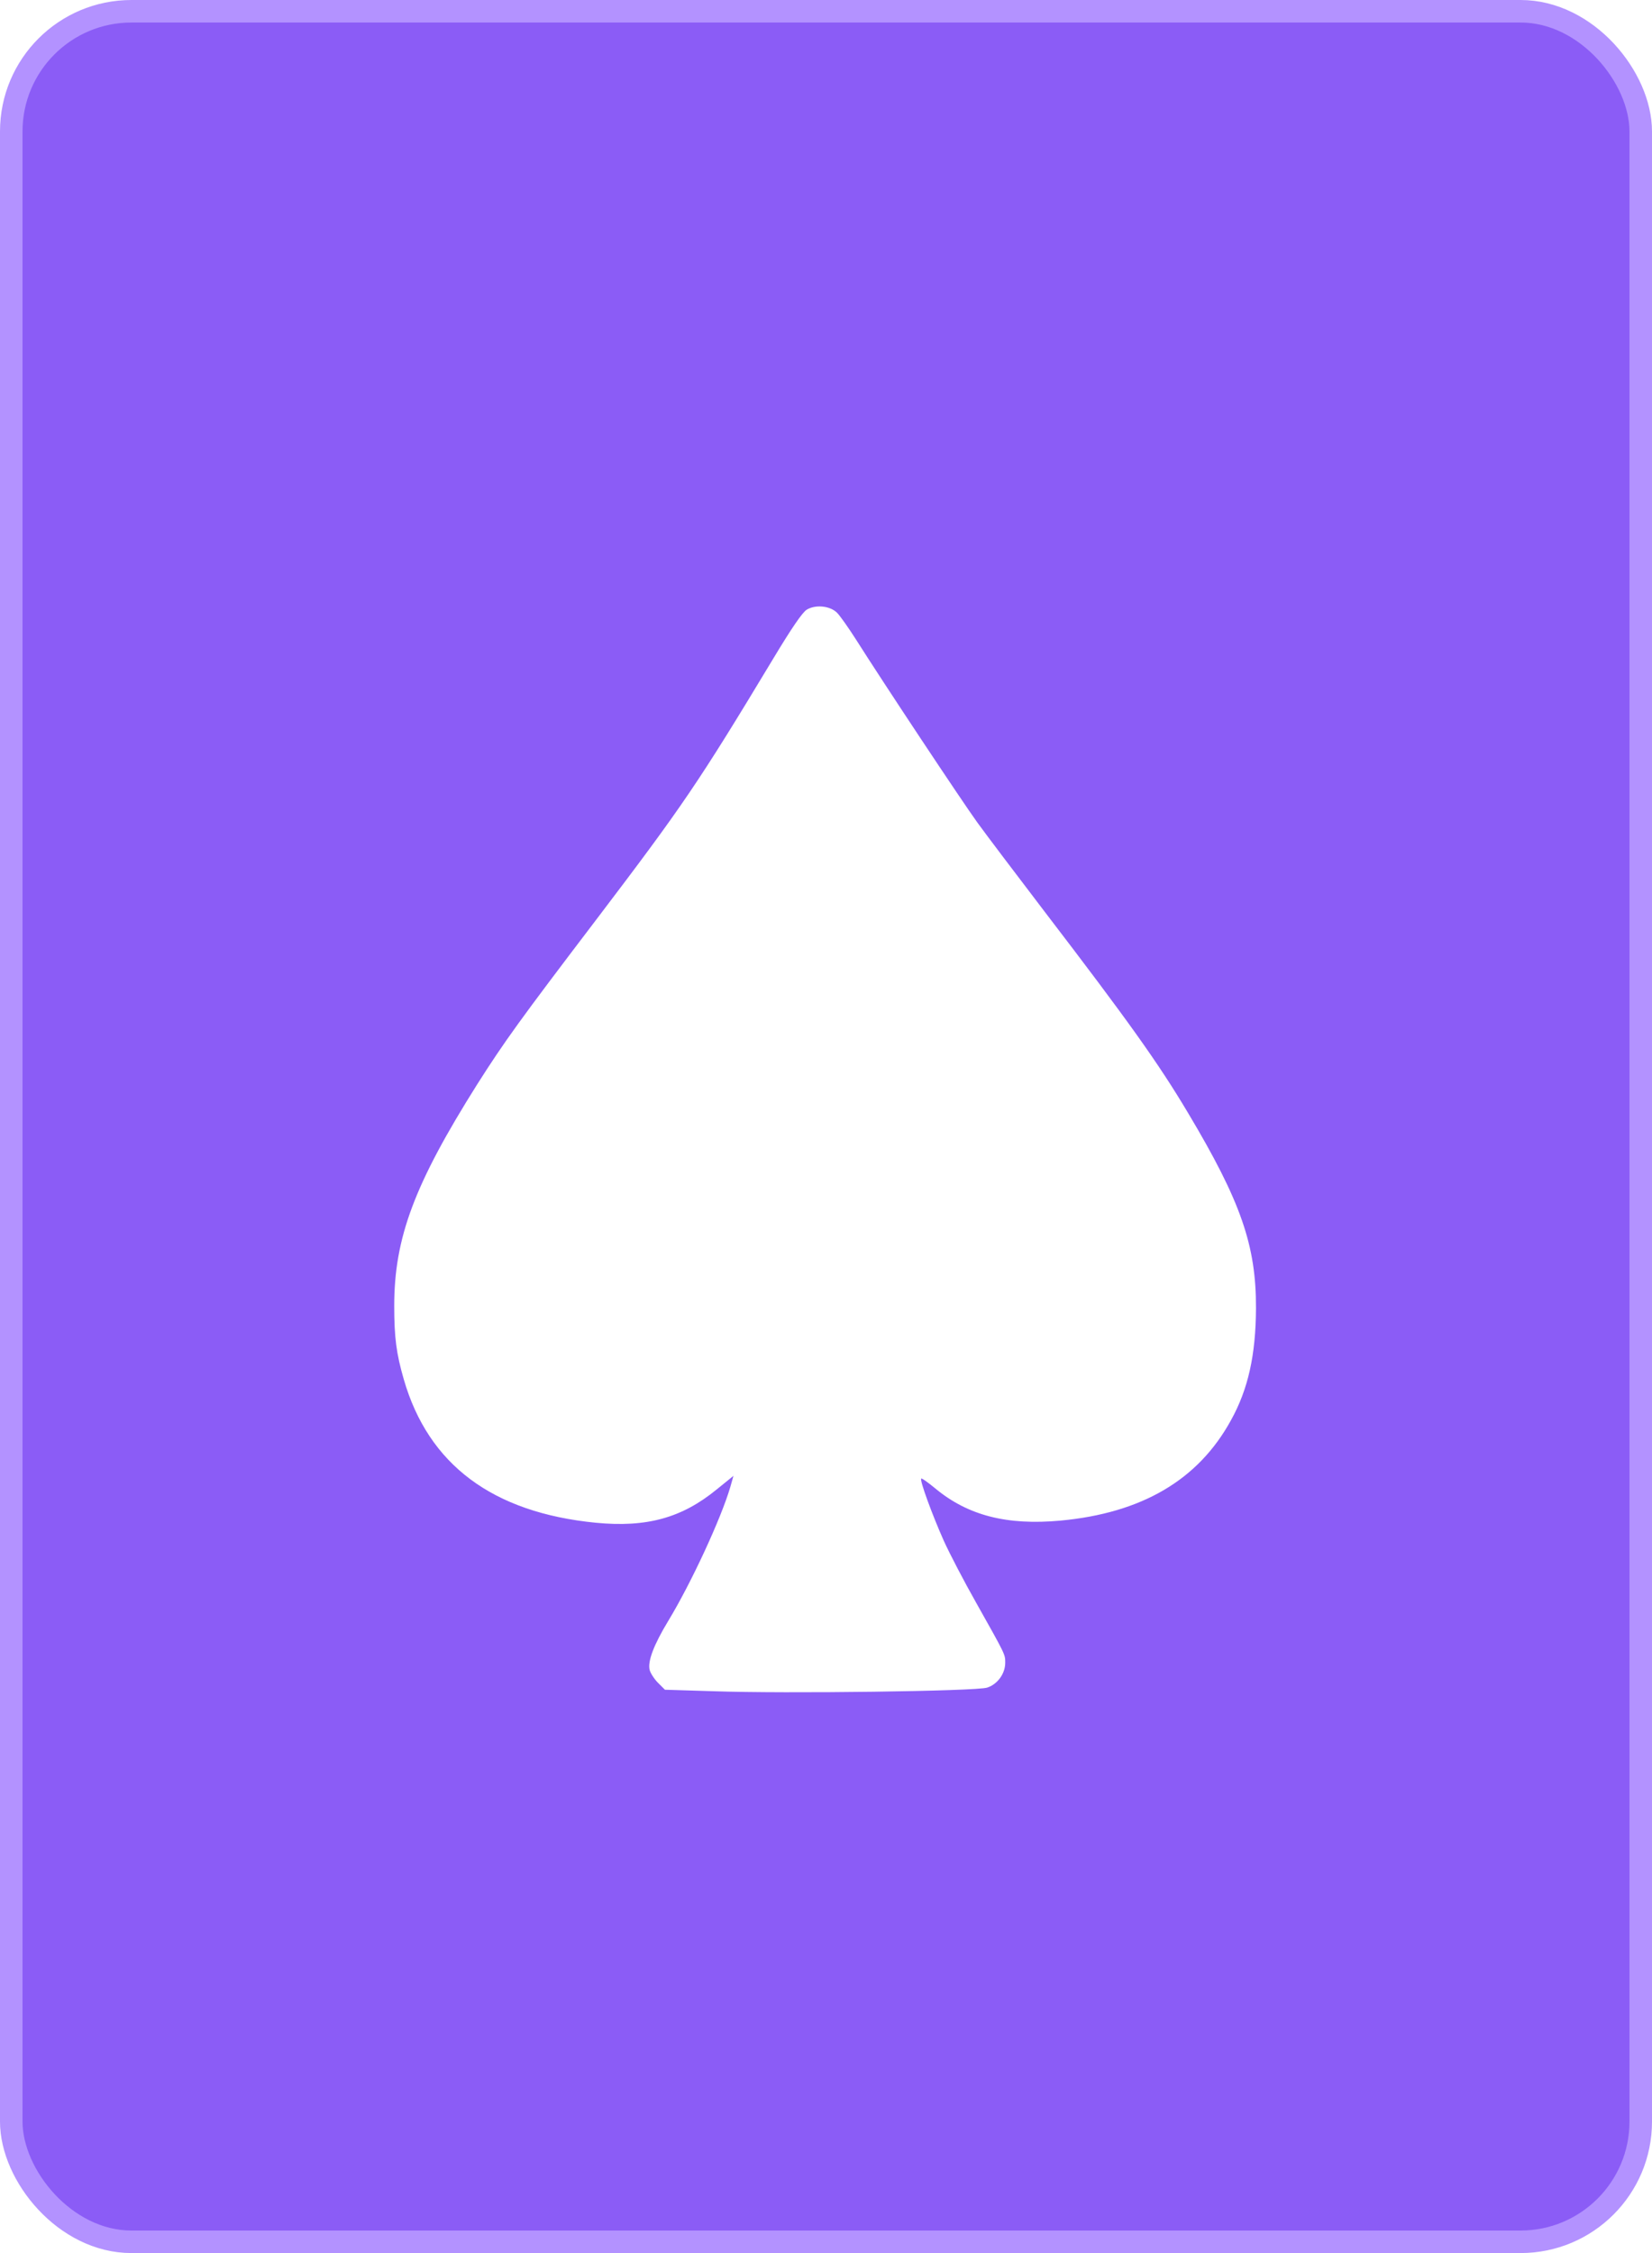
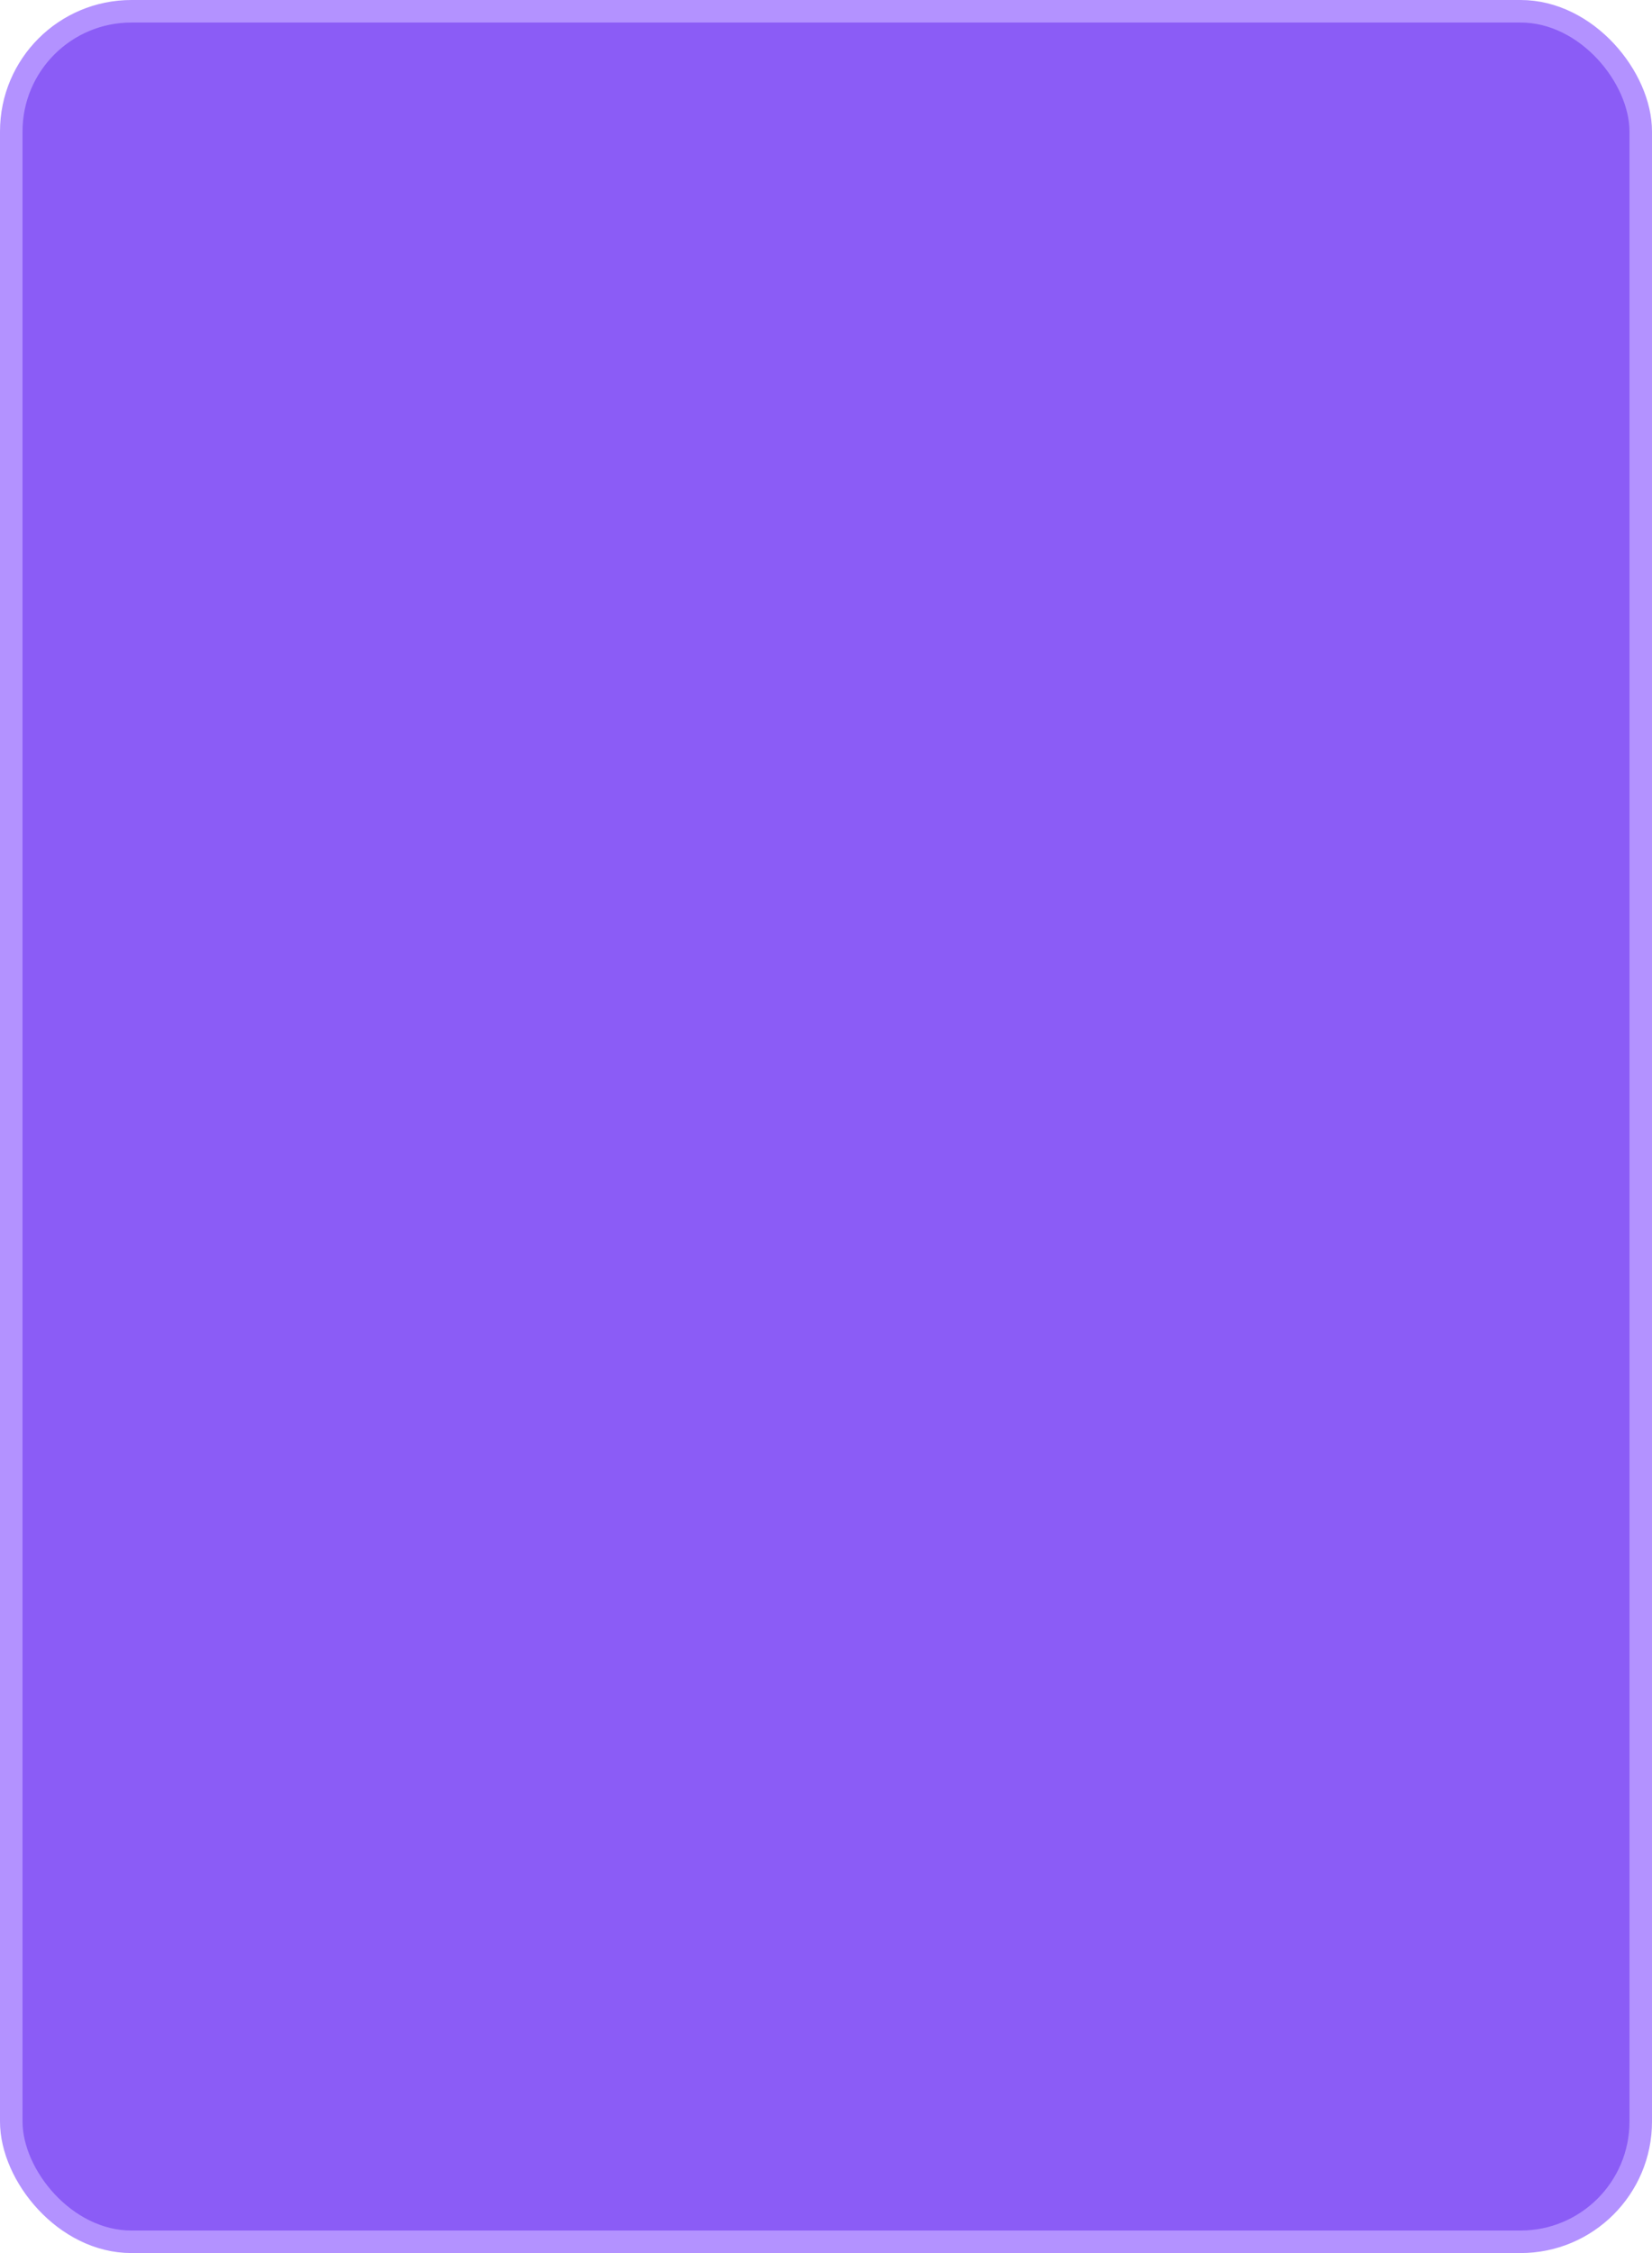
<svg xmlns="http://www.w3.org/2000/svg" width="880" height="1200" viewBox="0 0 880 1200" fill="none">
  <rect x="6" y="6" width="868" height="1188" rx="64" fill="#8B5CF6" stroke="#B392FF" stroke-width="12" />
  <g filter="url(#filter0_d_390_18)">
-     <path d="M429.692 312.748C427.318 314.33 421.781 322.354 411.723 339.079C372.169 404.738 363.694 417.169 317.925 477.404C276.902 531.309 268.765 542.61 254.187 565.551C220.736 618.666 210 647.258 210 683.534C210 700.372 211.13 708.961 215.085 722.635C228.195 768.065 262.324 793.606 317.36 799.03C344.369 801.629 363.129 796.544 381.775 781.288L390.703 774.055L389.008 780.045C384.149 796.657 368.214 831.125 356.009 851.241C348.211 864.124 344.934 872.826 346.064 877.459C346.516 879.154 348.55 882.319 350.472 884.24L354.201 887.969L380.08 888.76C418.956 890.116 520.213 888.76 525.863 886.839C531.401 885.031 535.469 879.38 535.469 873.617C535.469 869.096 535.808 869.775 519.987 841.635C513.771 830.673 505.973 815.756 502.696 808.523C496.594 794.849 489.813 776.315 490.717 775.524C491.056 775.185 494.333 777.558 498.176 780.723C515.579 795.188 536.373 800.499 564.852 797.9C608.361 793.832 638.308 776.202 655.712 744.446C664.866 727.947 668.934 709.752 669.047 684.777C669.16 651.439 661.023 627.933 632.884 580.808C616.949 554.024 600.563 531.196 556.376 473.448C541.459 453.897 525.298 432.538 520.552 425.984C512.076 414.231 470.601 351.736 456.023 328.682C451.842 322.128 447.208 315.573 445.739 314.217C441.897 310.601 434.325 309.923 429.692 312.748Z" fill="white" />
-   </g>
+     </g>
  <defs>
    <filter id="filter0_d_390_18" x="206" y="311" width="467.049" height="594.309" filterUnits="userSpaceOnUse" color-interpolation-filters="sRGB">
      <feFlood flood-opacity="0" result="BackgroundImageFix" />
      <feColorMatrix in="SourceAlpha" type="matrix" values="0 0 0 0 0 0 0 0 0 0 0 0 0 0 0 0 0 0 127 0" result="hardAlpha" />
      <feOffset dy="12" />
      <feGaussianBlur stdDeviation="2" />
      <feComposite in2="hardAlpha" operator="out" />
      <feColorMatrix type="matrix" values="0 0 0 0 0 0 0 0 0 0 0 0 0 0 0 0 0 0 0.25 0" />
      <feBlend mode="normal" in2="BackgroundImageFix" result="effect1_dropShadow_390_18" />
      <feBlend mode="normal" in="SourceGraphic" in2="effect1_dropShadow_390_18" result="shape" />
    </filter>
  </defs>
</svg>